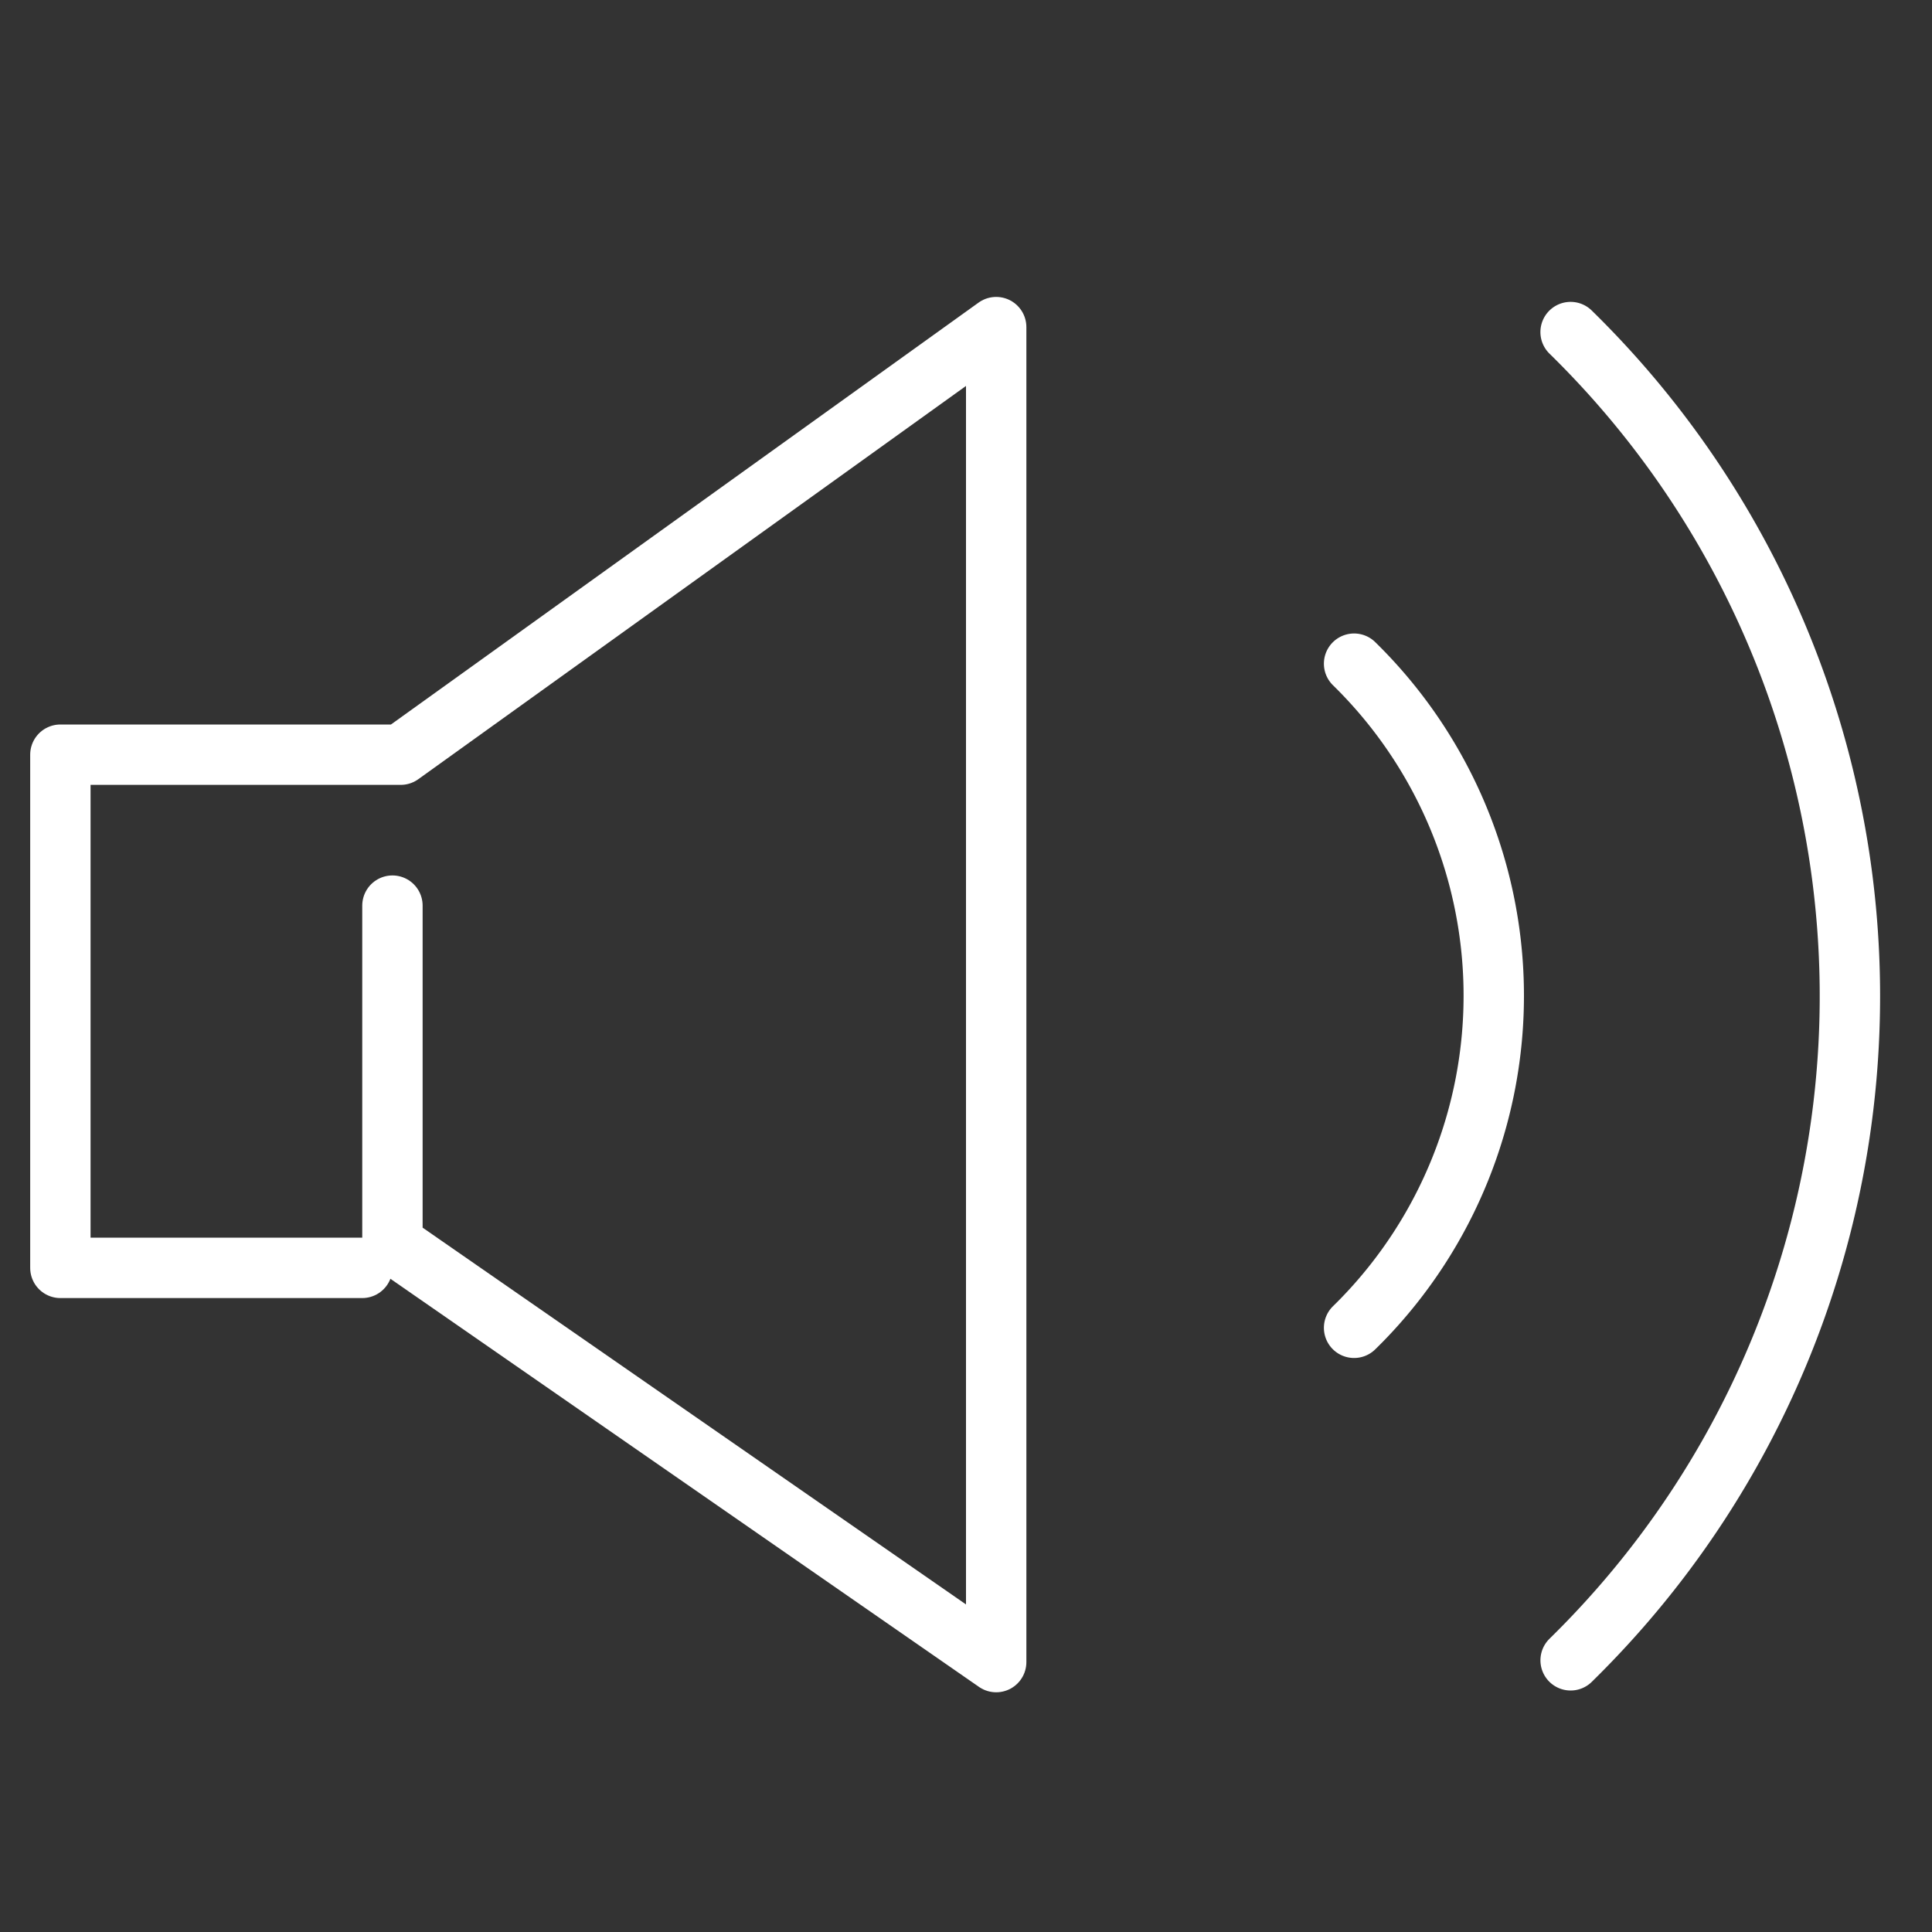
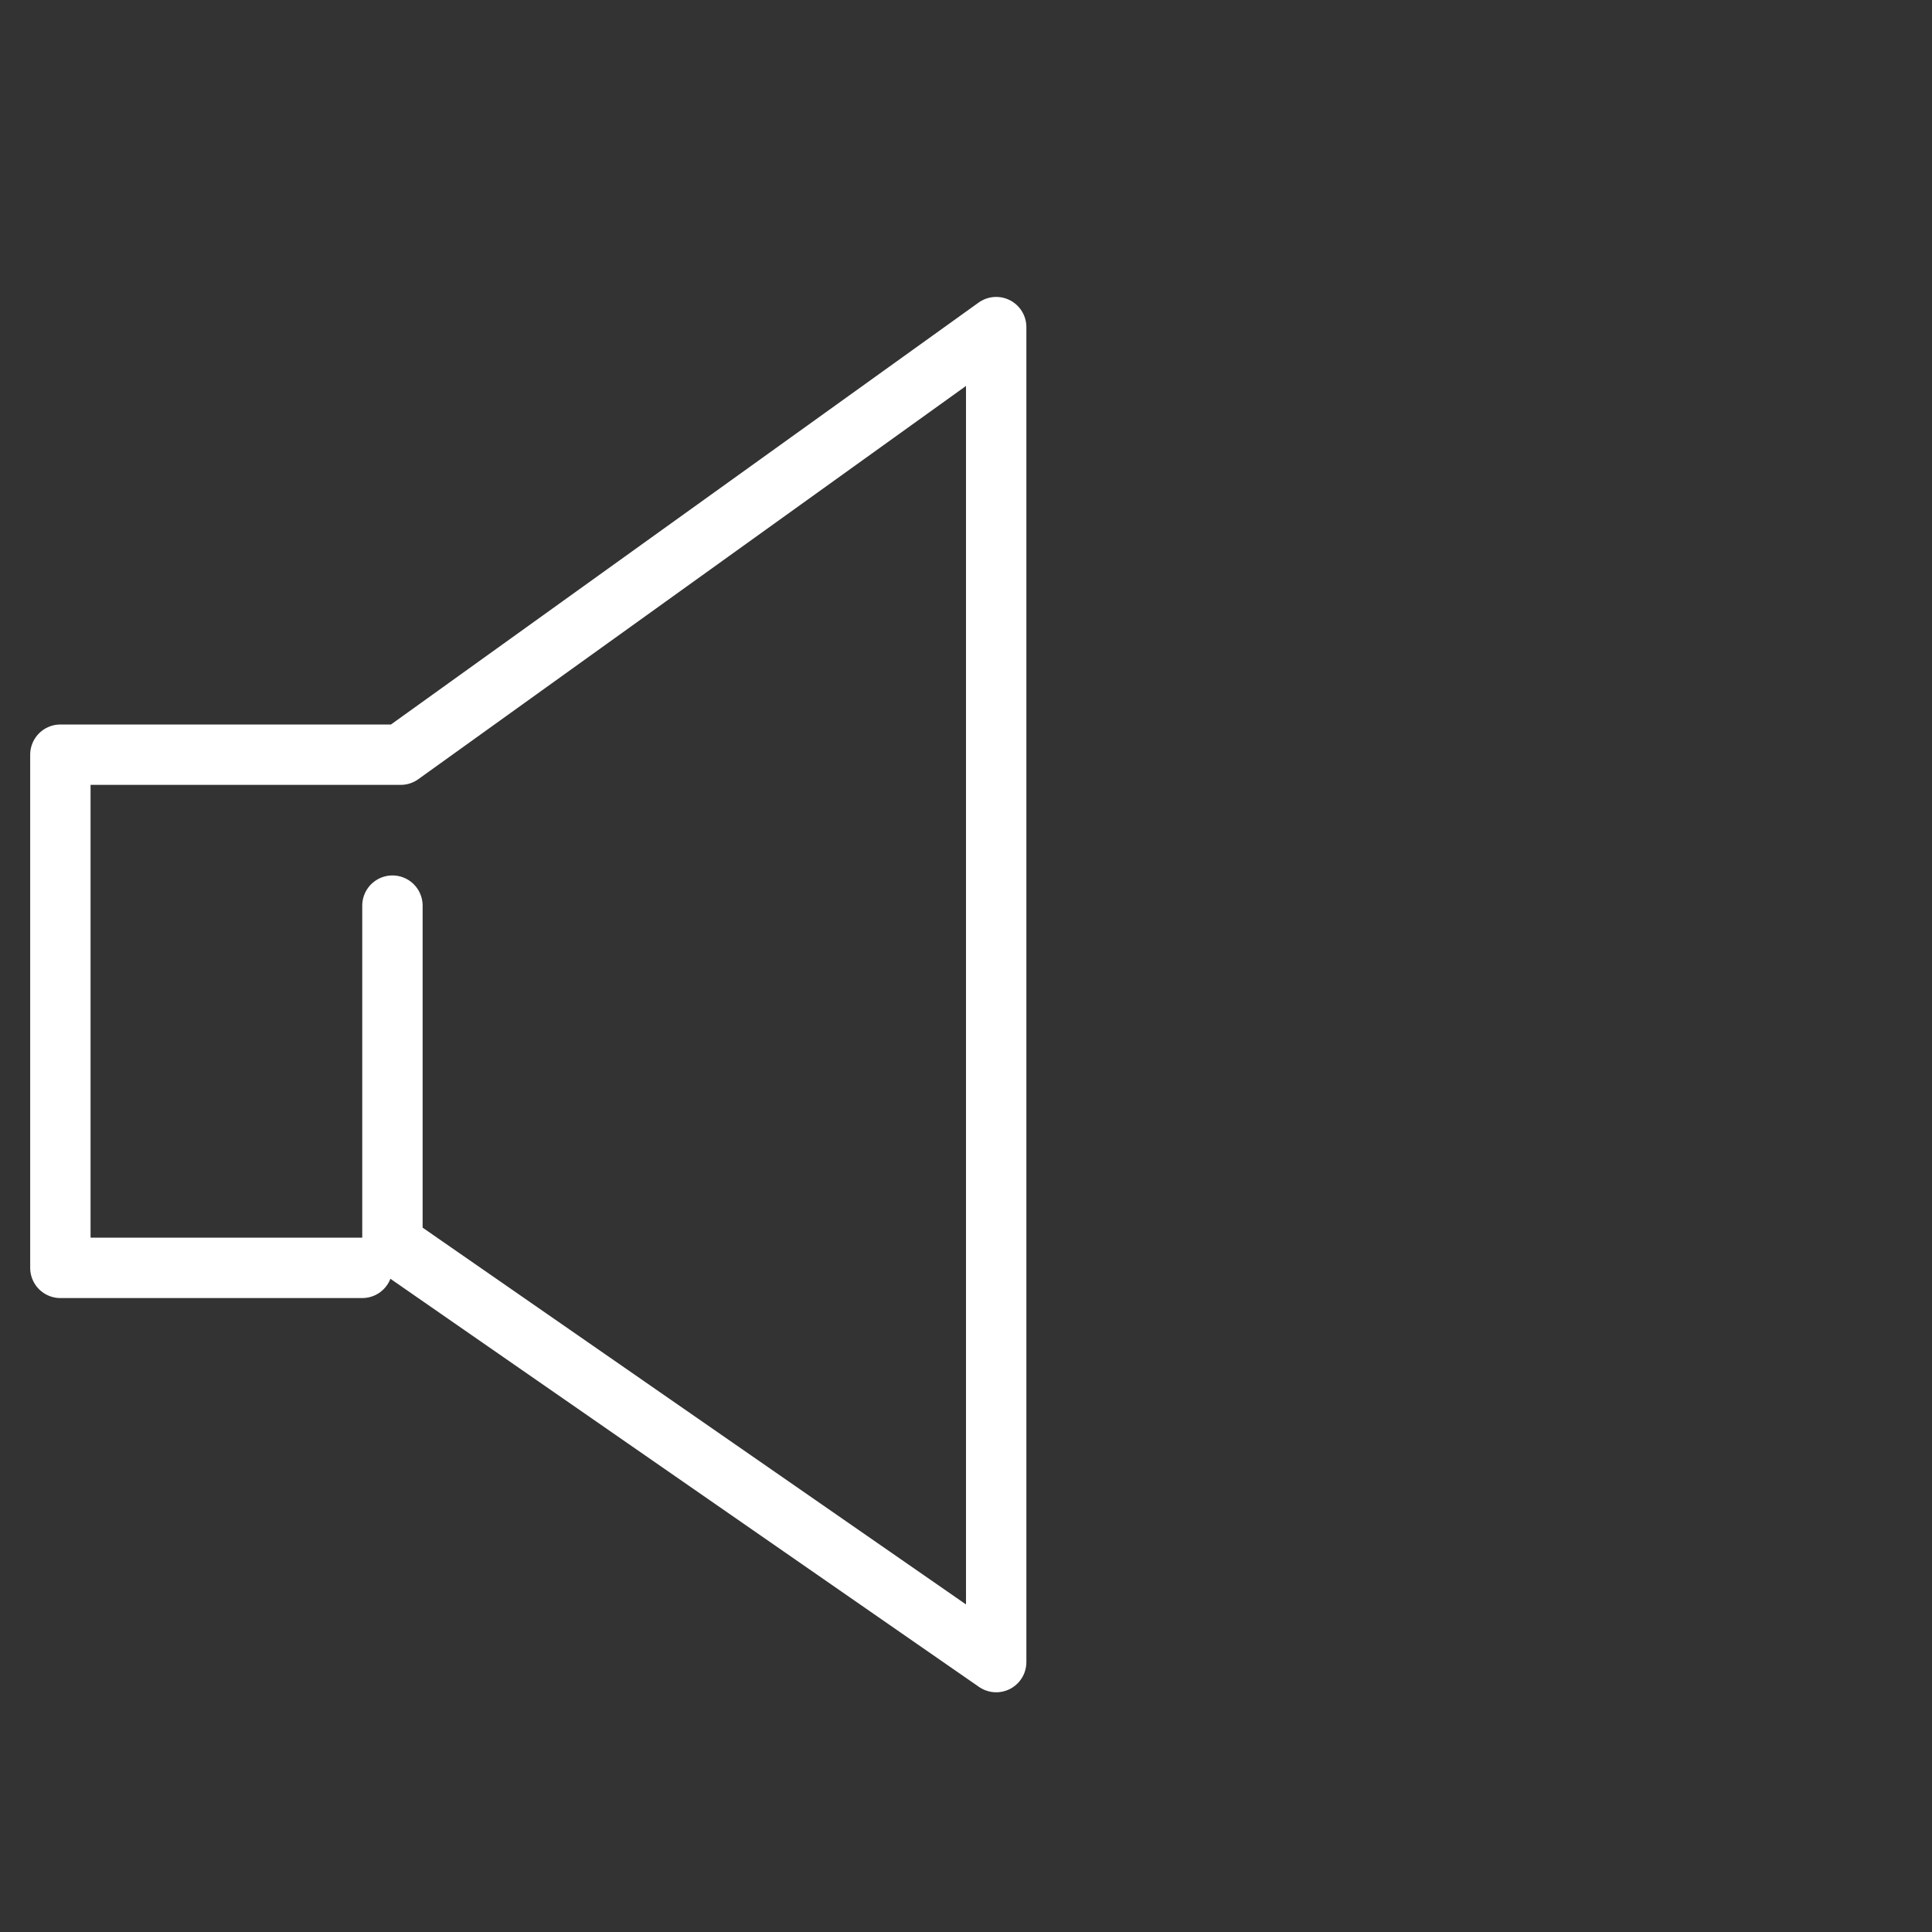
<svg xmlns="http://www.w3.org/2000/svg" width="64" height="64" viewBox="0 0 64 64">
  <rect x="0" y="0" width="64" height="64" fill="#333333" stroke="none" />
  <defs>
    <style>.cls-1{fill:none;stroke:#fff;stroke-linecap:round;stroke-linejoin:round;stroke-width:2px;}</style>
  </defs>
  <title>icon</title>
  <g id="icon-readspeaker">
    <path id="path119" class="cls-1" d="M13,30V41.191L33,55.059V10.836L13.273,25H2V42H12" />
-     <path id="path122" class="cls-1" d="M52.028,11A30.781,30.781,0,0,1,52.5,54.528c-.155.159-.313.316-.471.472M44.856,21.985a15.39,15.39,0,0,1,.238,21.763c-.079.08-.158.159-.238.237" />
  </g>
</svg>